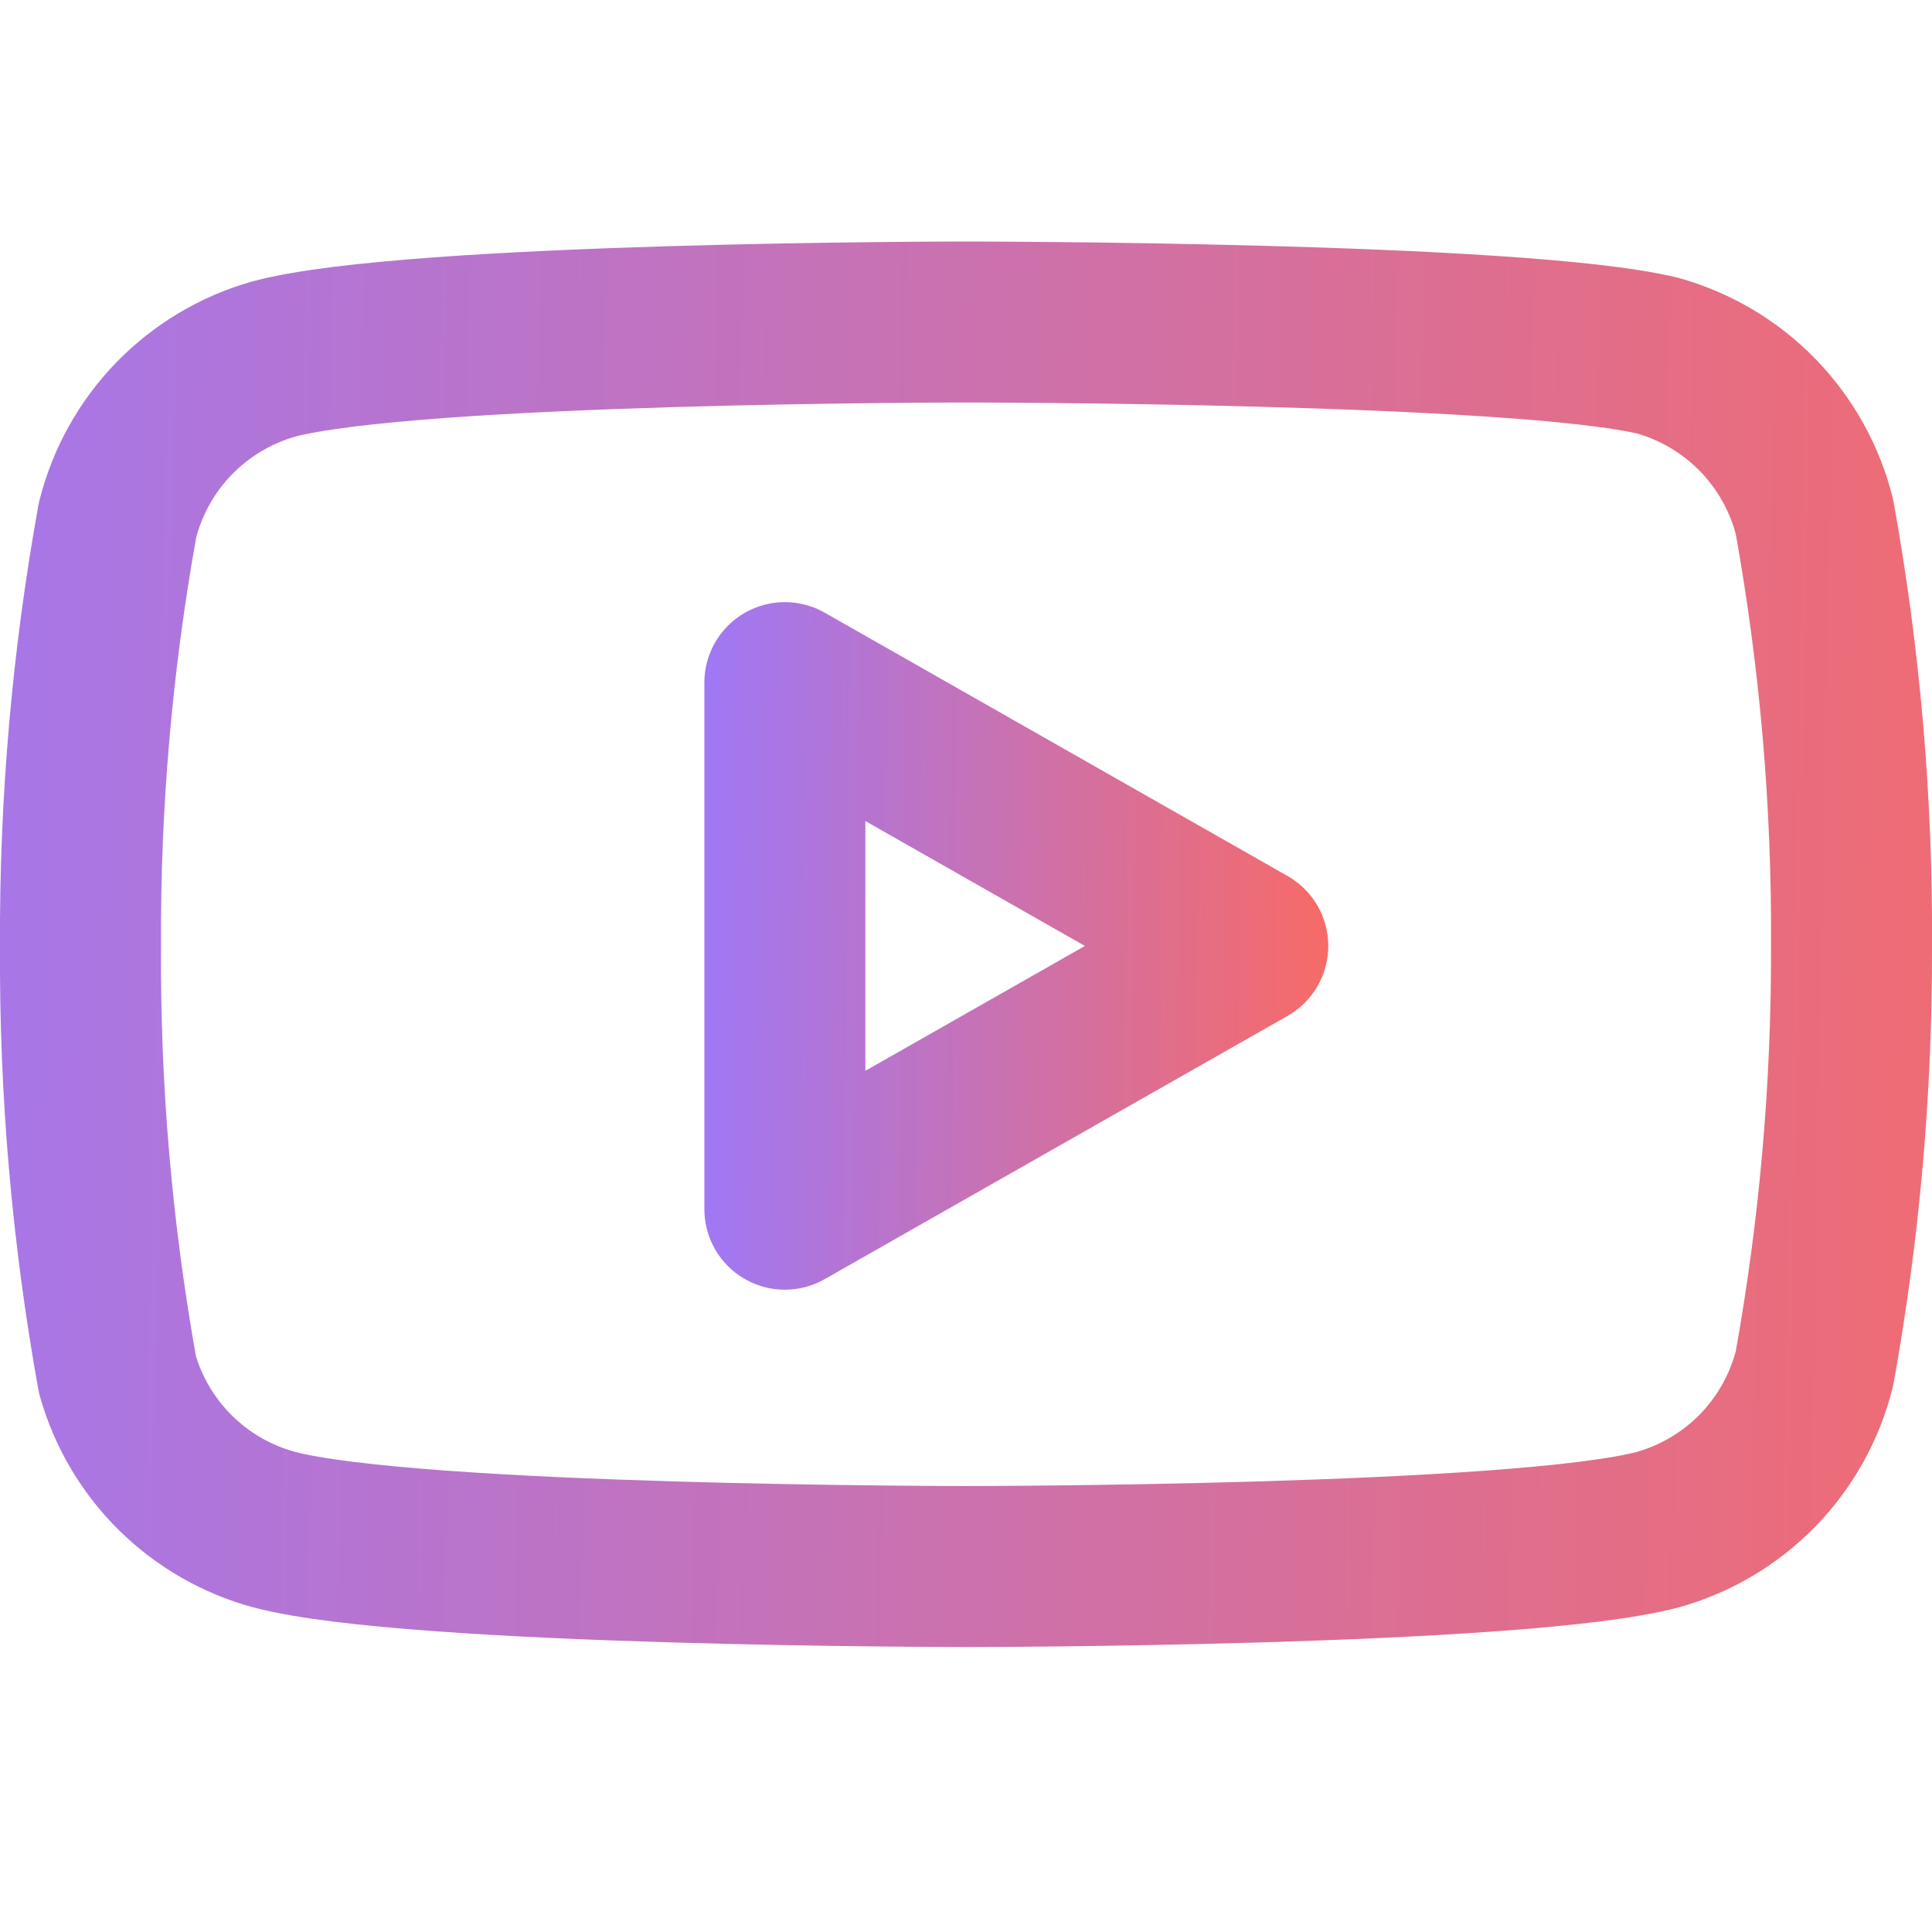
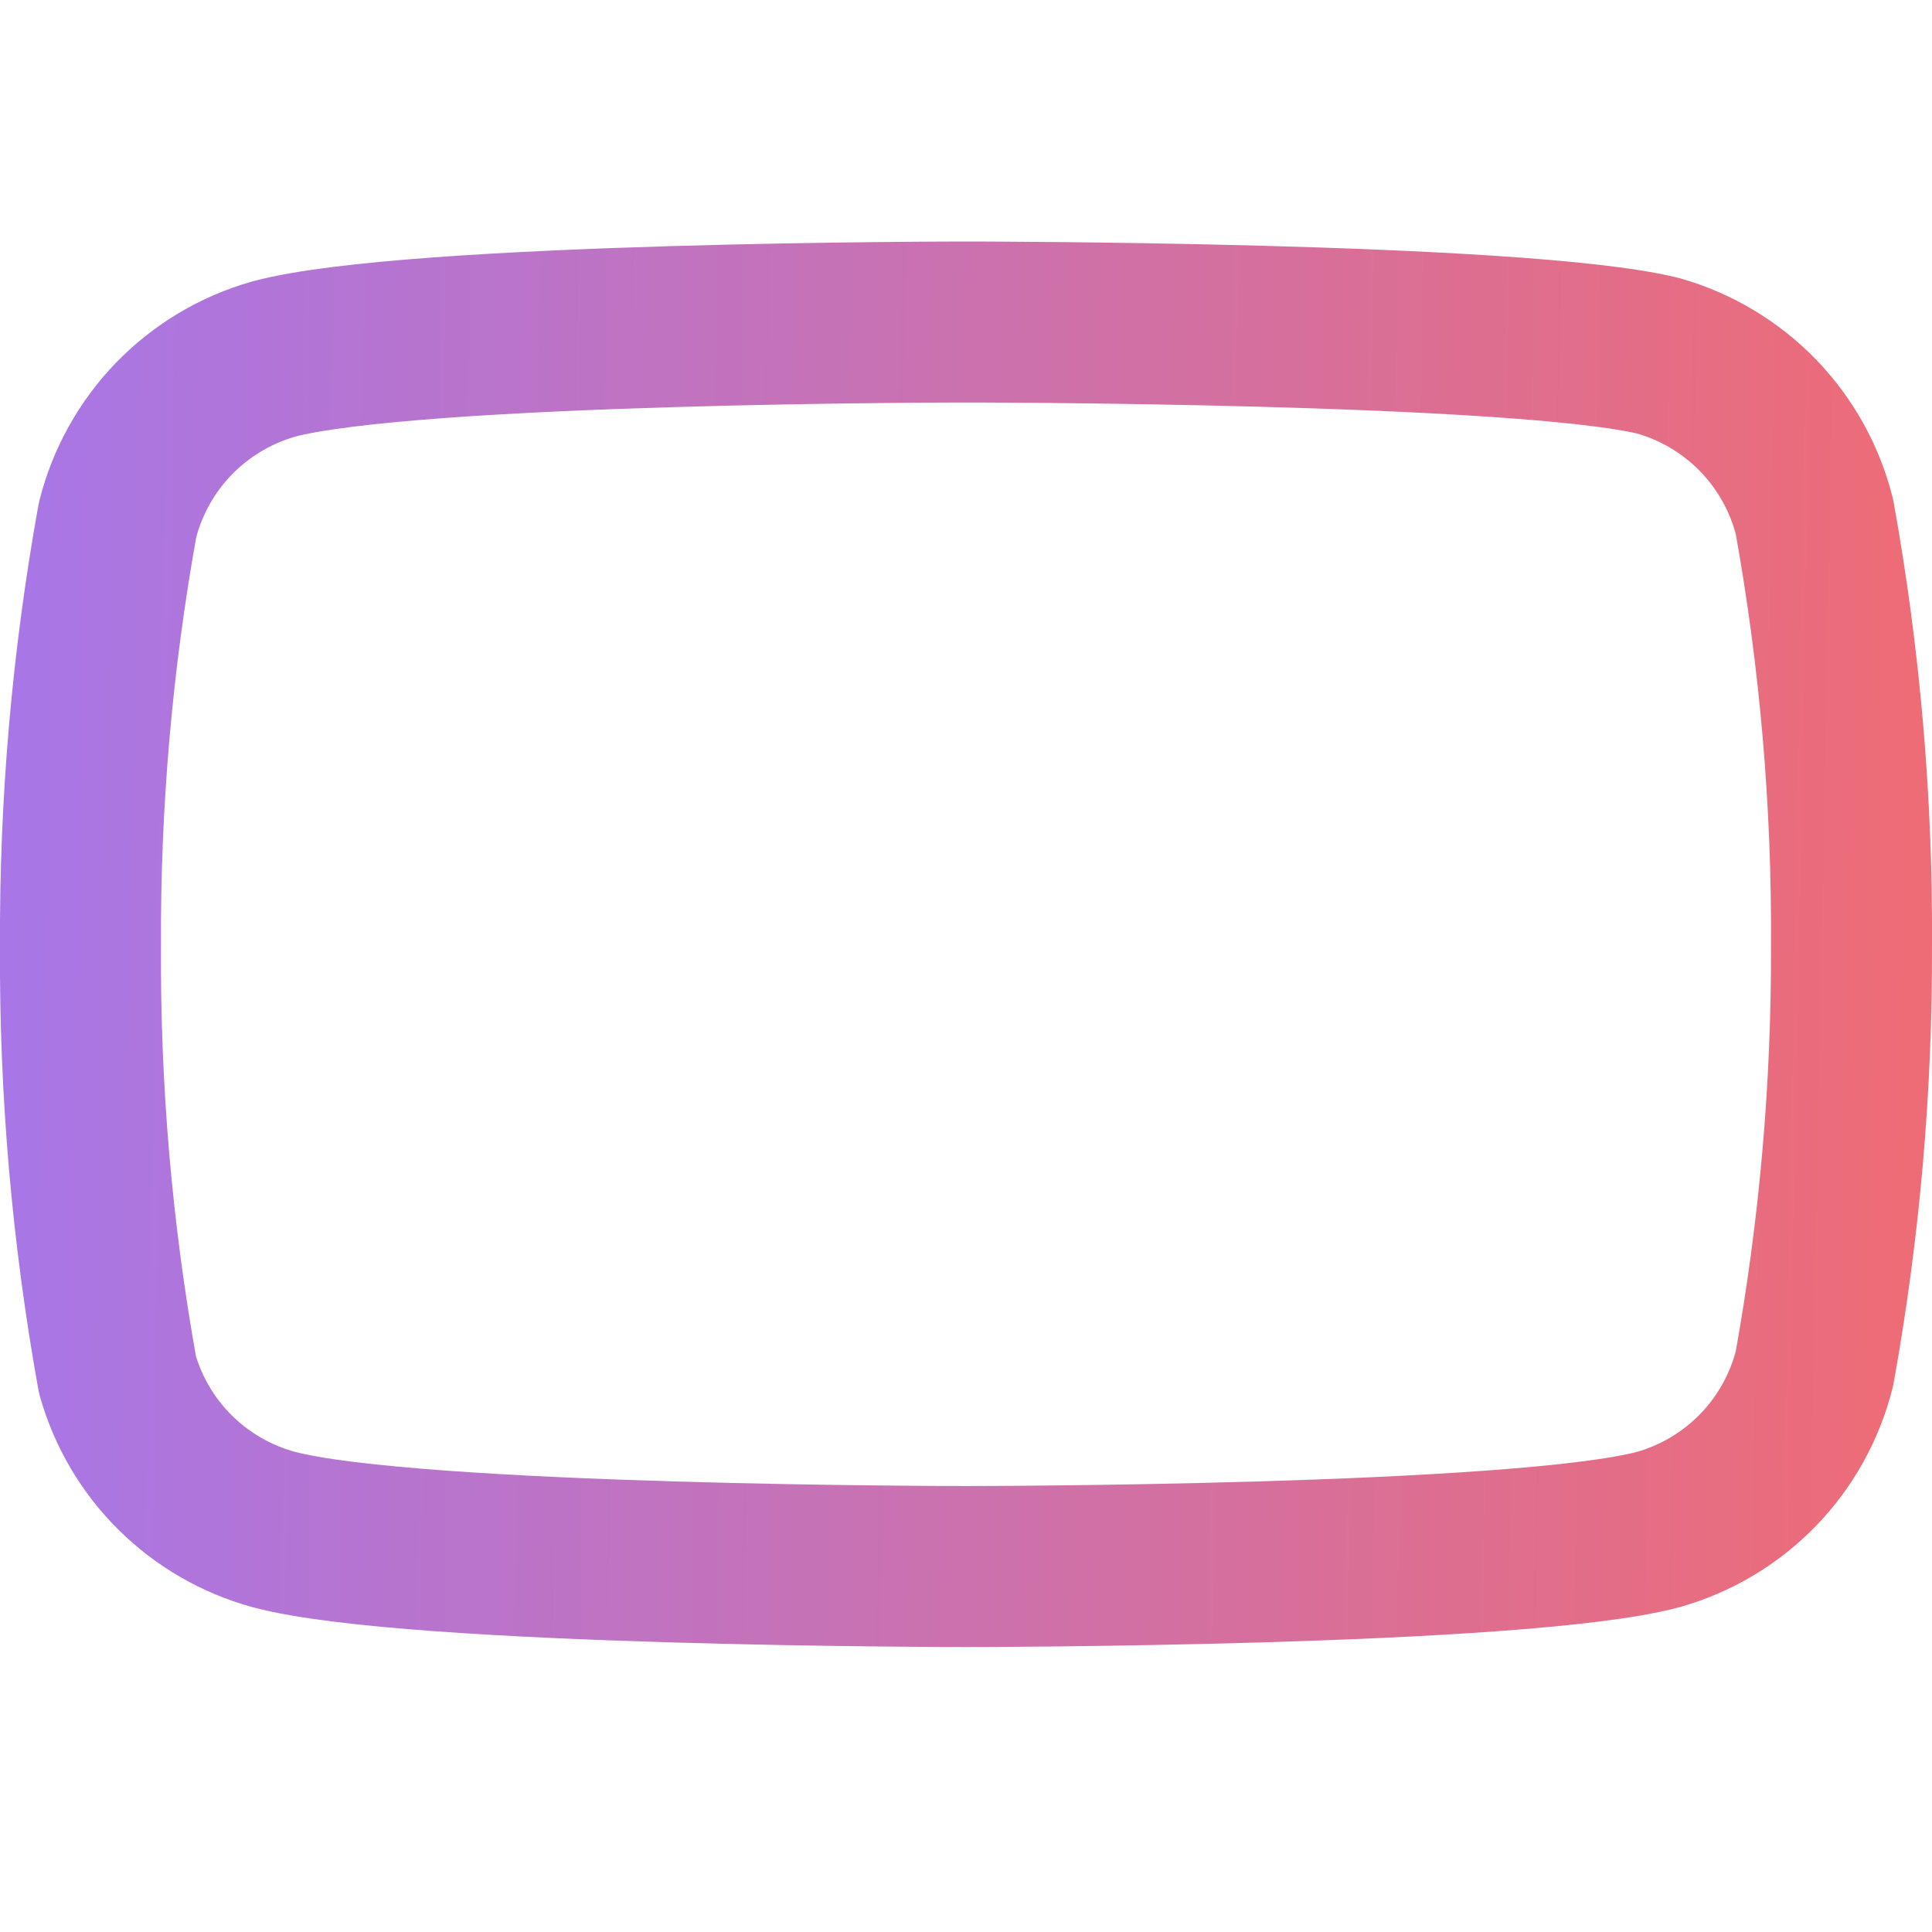
<svg xmlns="http://www.w3.org/2000/svg" width="24" height="24" viewBox="0 0 24 24" fill="none">
  <path d="M22.54 6.42C22.421 5.946 22.179 5.511 21.839 5.16C21.498 4.809 21.071 4.554 20.6 4.42C18.88 4 12 4 12 4C12 4 5.12 4 3.4 4.46C2.929 4.594 2.502 4.849 2.161 5.2C1.821 5.551 1.579 5.986 1.46 6.46C1.145 8.206 0.991 9.977 1 11.751C0.989 13.537 1.143 15.322 1.46 17.081C1.591 17.54 1.838 17.959 2.178 18.295C2.518 18.631 2.939 18.874 3.4 19C5.12 19.46 12 19.46 12 19.46C12 19.46 18.88 19.46 20.6 19C21.071 18.867 21.498 18.612 21.839 18.261C22.179 17.91 22.421 17.475 22.54 17C22.852 15.268 23.006 13.511 23 11.751C23.011 9.963 22.857 8.179 22.54 6.42Z" stroke="url(#paint0_linear)" stroke-width="2" stroke-linecap="round" stroke-linejoin="round" />
-   <path d="M9.75 15.021L15.5 11.751L9.75 8.48V15.021Z" stroke="url(#paint1_linear)" stroke-width="2" stroke-linecap="round" stroke-linejoin="round" />
  <defs>
    <linearGradient id="paint0_linear" x1="-2.721" y1="-19.189" x2="30.152" y2="-18.563" gradientUnits="userSpaceOnUse">
      <stop stop-color="#9E78F7" />
      <stop offset="1" stop-color="#FF695A" />
    </linearGradient>
    <linearGradient id="paint1_linear" x1="8.778" y1="-1.33" x2="17.371" y2="-1.228" gradientUnits="userSpaceOnUse">
      <stop stop-color="#9E78F7" />
      <stop offset="1" stop-color="#FF695A" />
    </linearGradient>
  </defs>
</svg>